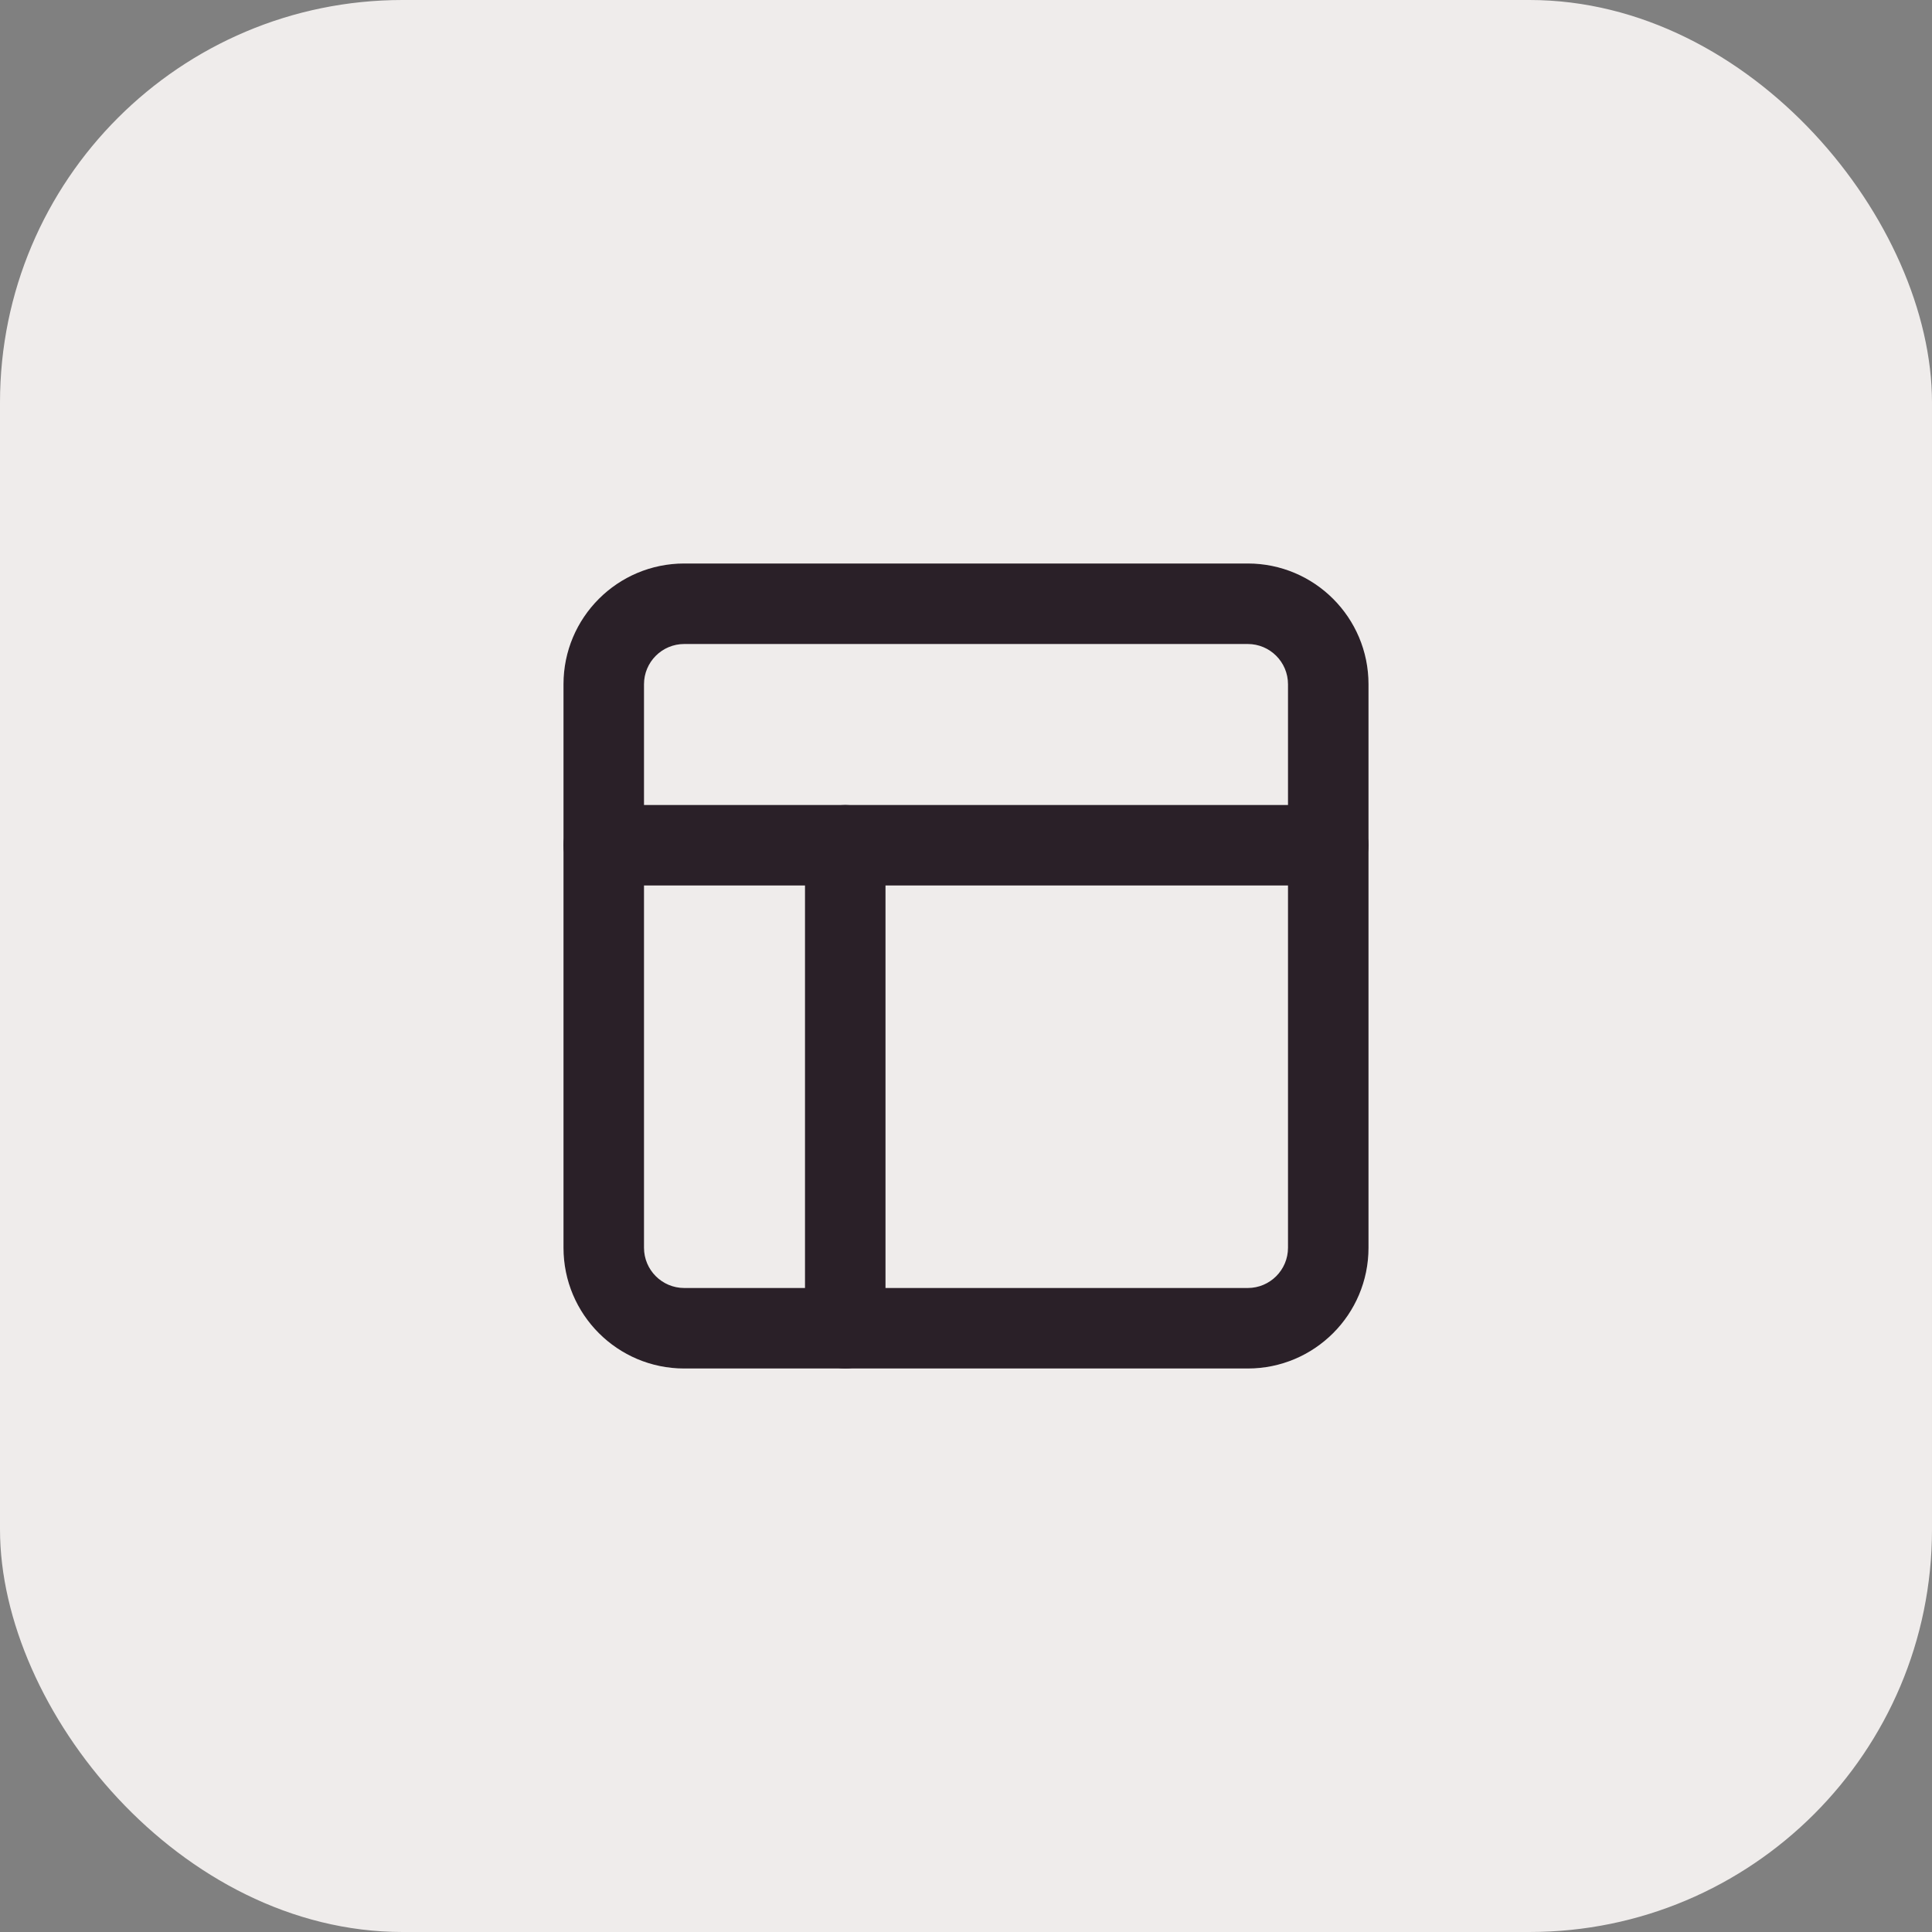
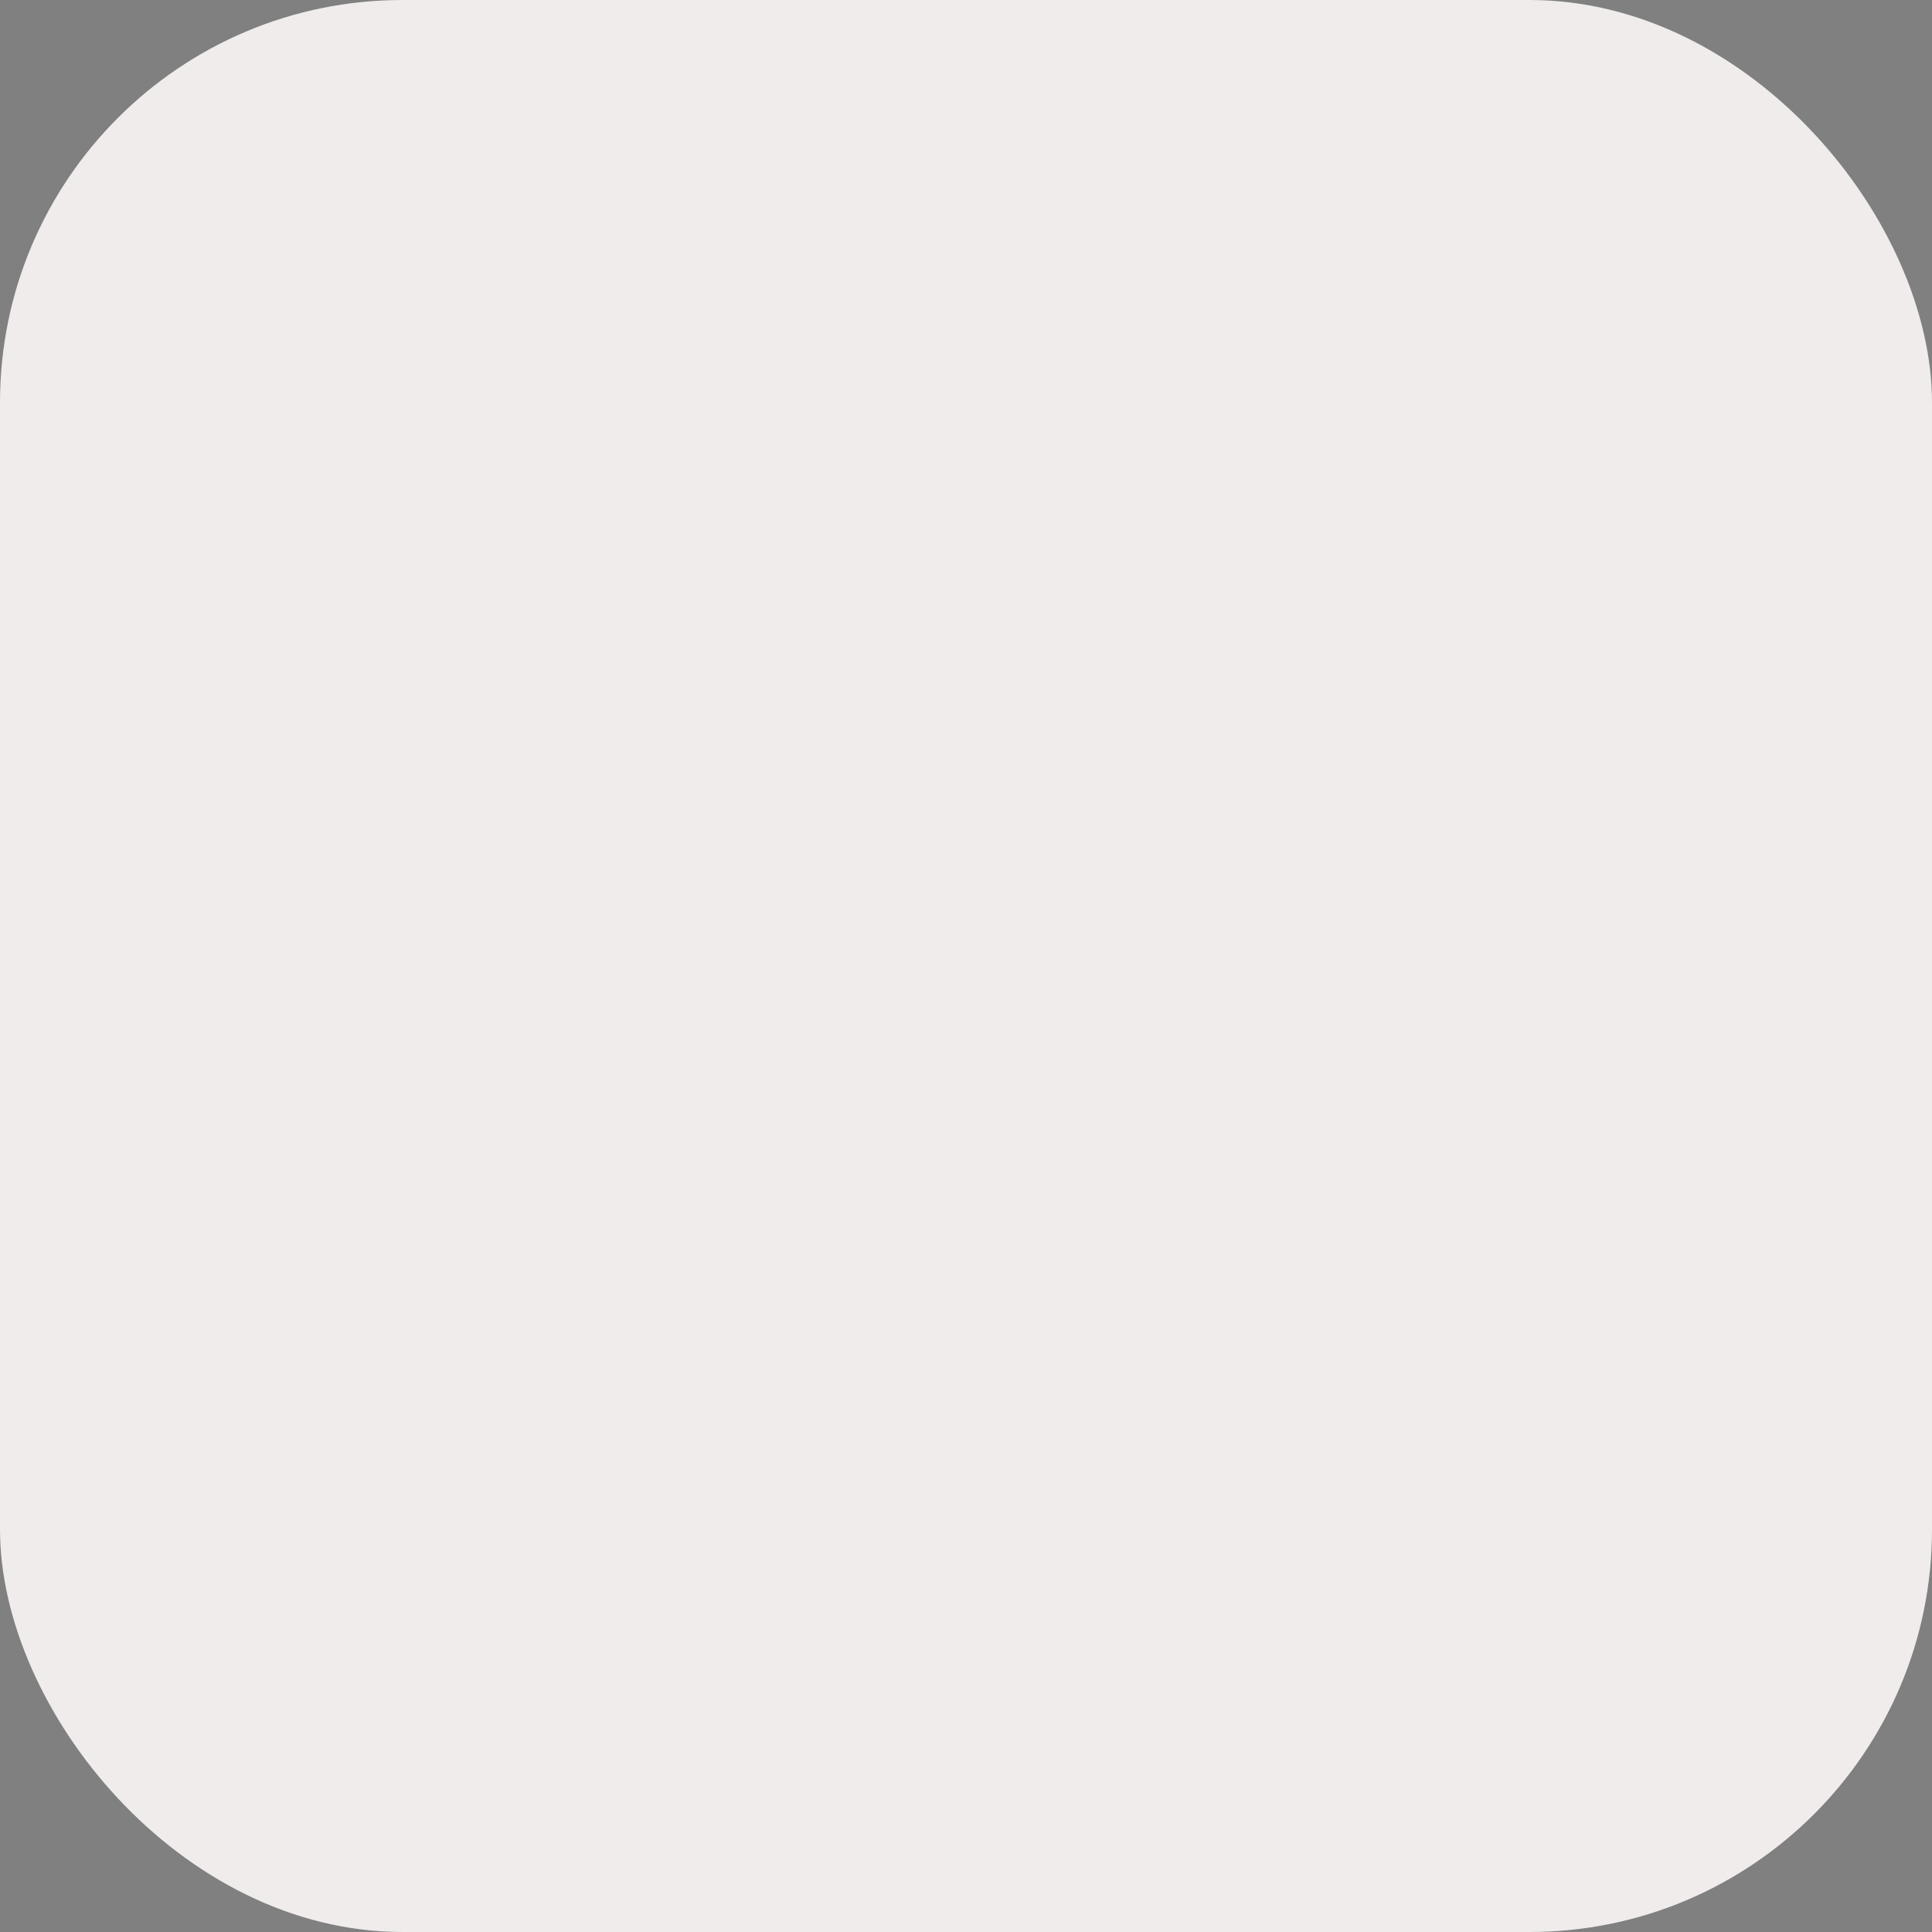
<svg xmlns="http://www.w3.org/2000/svg" width="48" height="48" viewBox="0 0 48 48" fill="none">
  <rect x="0" y="0" width="48" height="48" fill="#808080" stroke="none" />
  <rect width="48" height="48" rx="10" fill="#EFECEB" />
-   <path fill-rule="evenodd" clip-rule="evenodd" d="M17 16C16.448 16 16 16.448 16 17V31C16 31.552 16.448 32 17 32H31C31.552 32 32 31.552 32 31V17C32 16.448 31.552 16 31 16H17ZM14 17C14 15.343 15.343 14 17 14H31C32.657 14 34 15.343 34 17V31C34 32.657 32.657 34 31 34H17C15.343 34 14 32.657 14 31V17Z" fill="#2A2028" />
-   <path fill-rule="evenodd" clip-rule="evenodd" d="M14 21C14 20.448 14.448 20 15 20H33C33.552 20 34 20.448 34 21C34 21.552 33.552 22 33 22H15C14.448 22 14 21.552 14 21Z" fill="#2A2028" />
-   <path fill-rule="evenodd" clip-rule="evenodd" d="M21 20C21.552 20 22 20.448 22 21V33C22 33.552 21.552 34 21 34C20.448 34 20 33.552 20 33V21C20 20.448 20.448 20 21 20Z" fill="#2A2028" />
</svg>